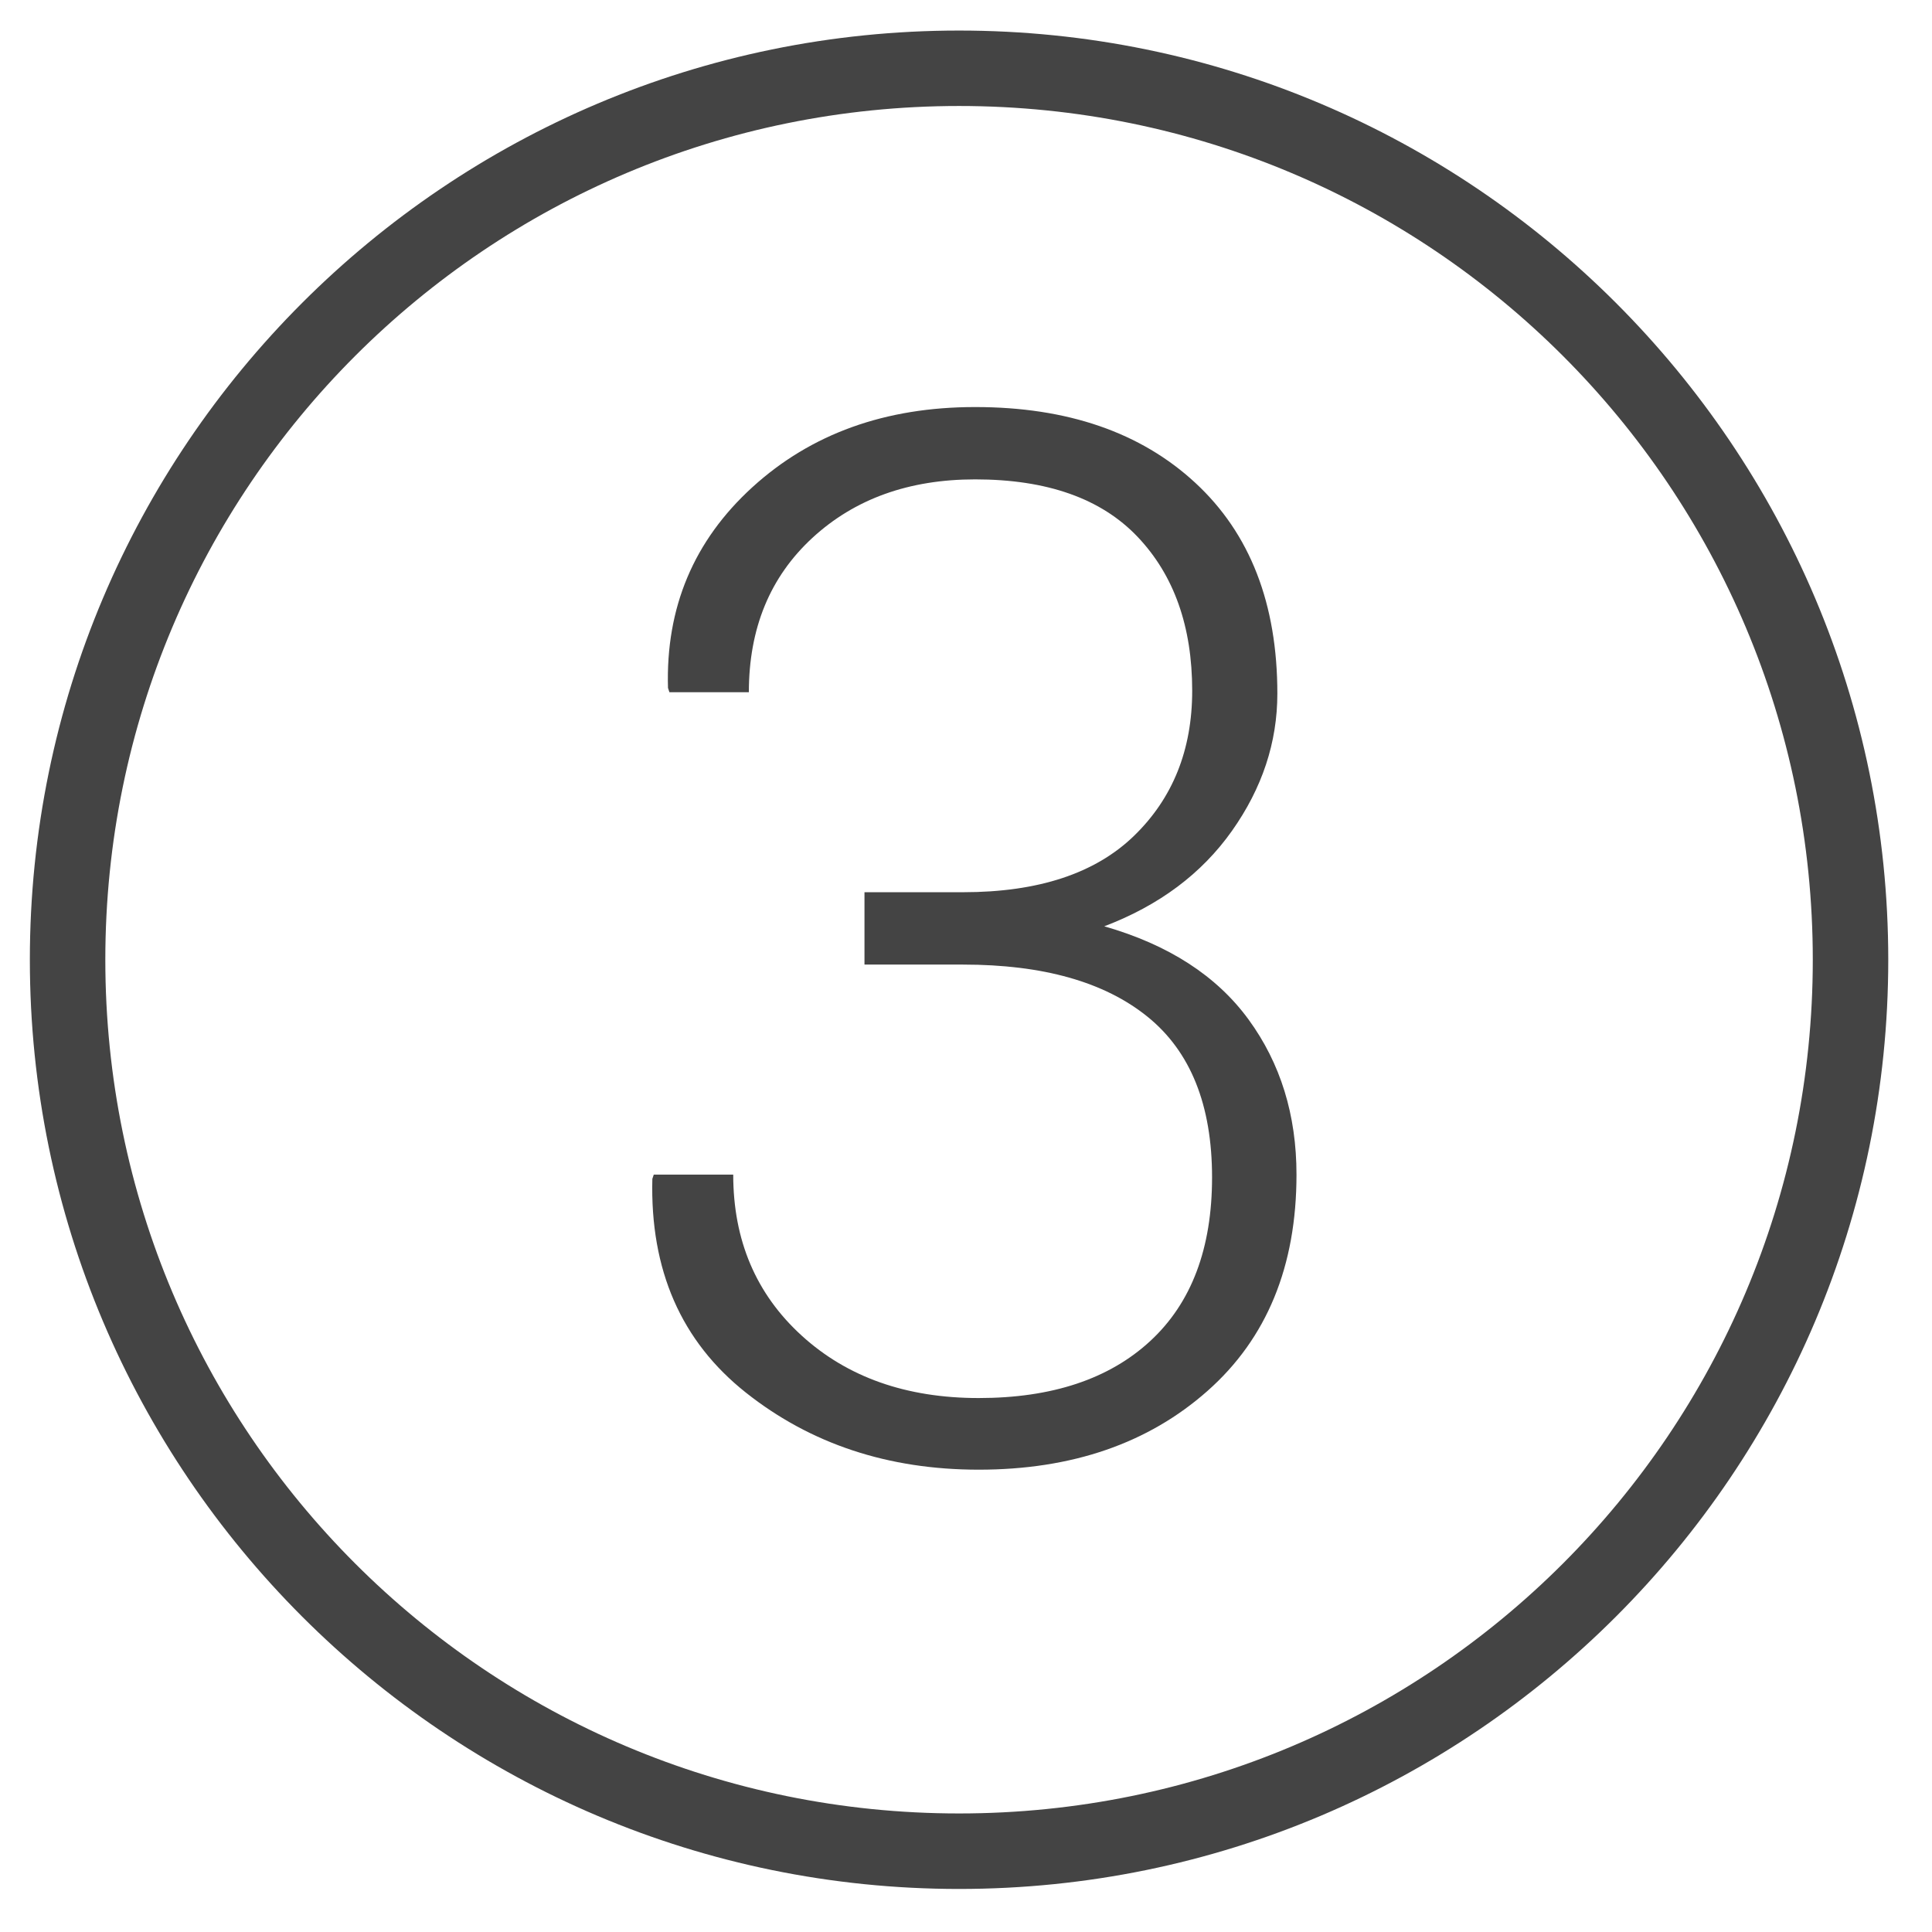
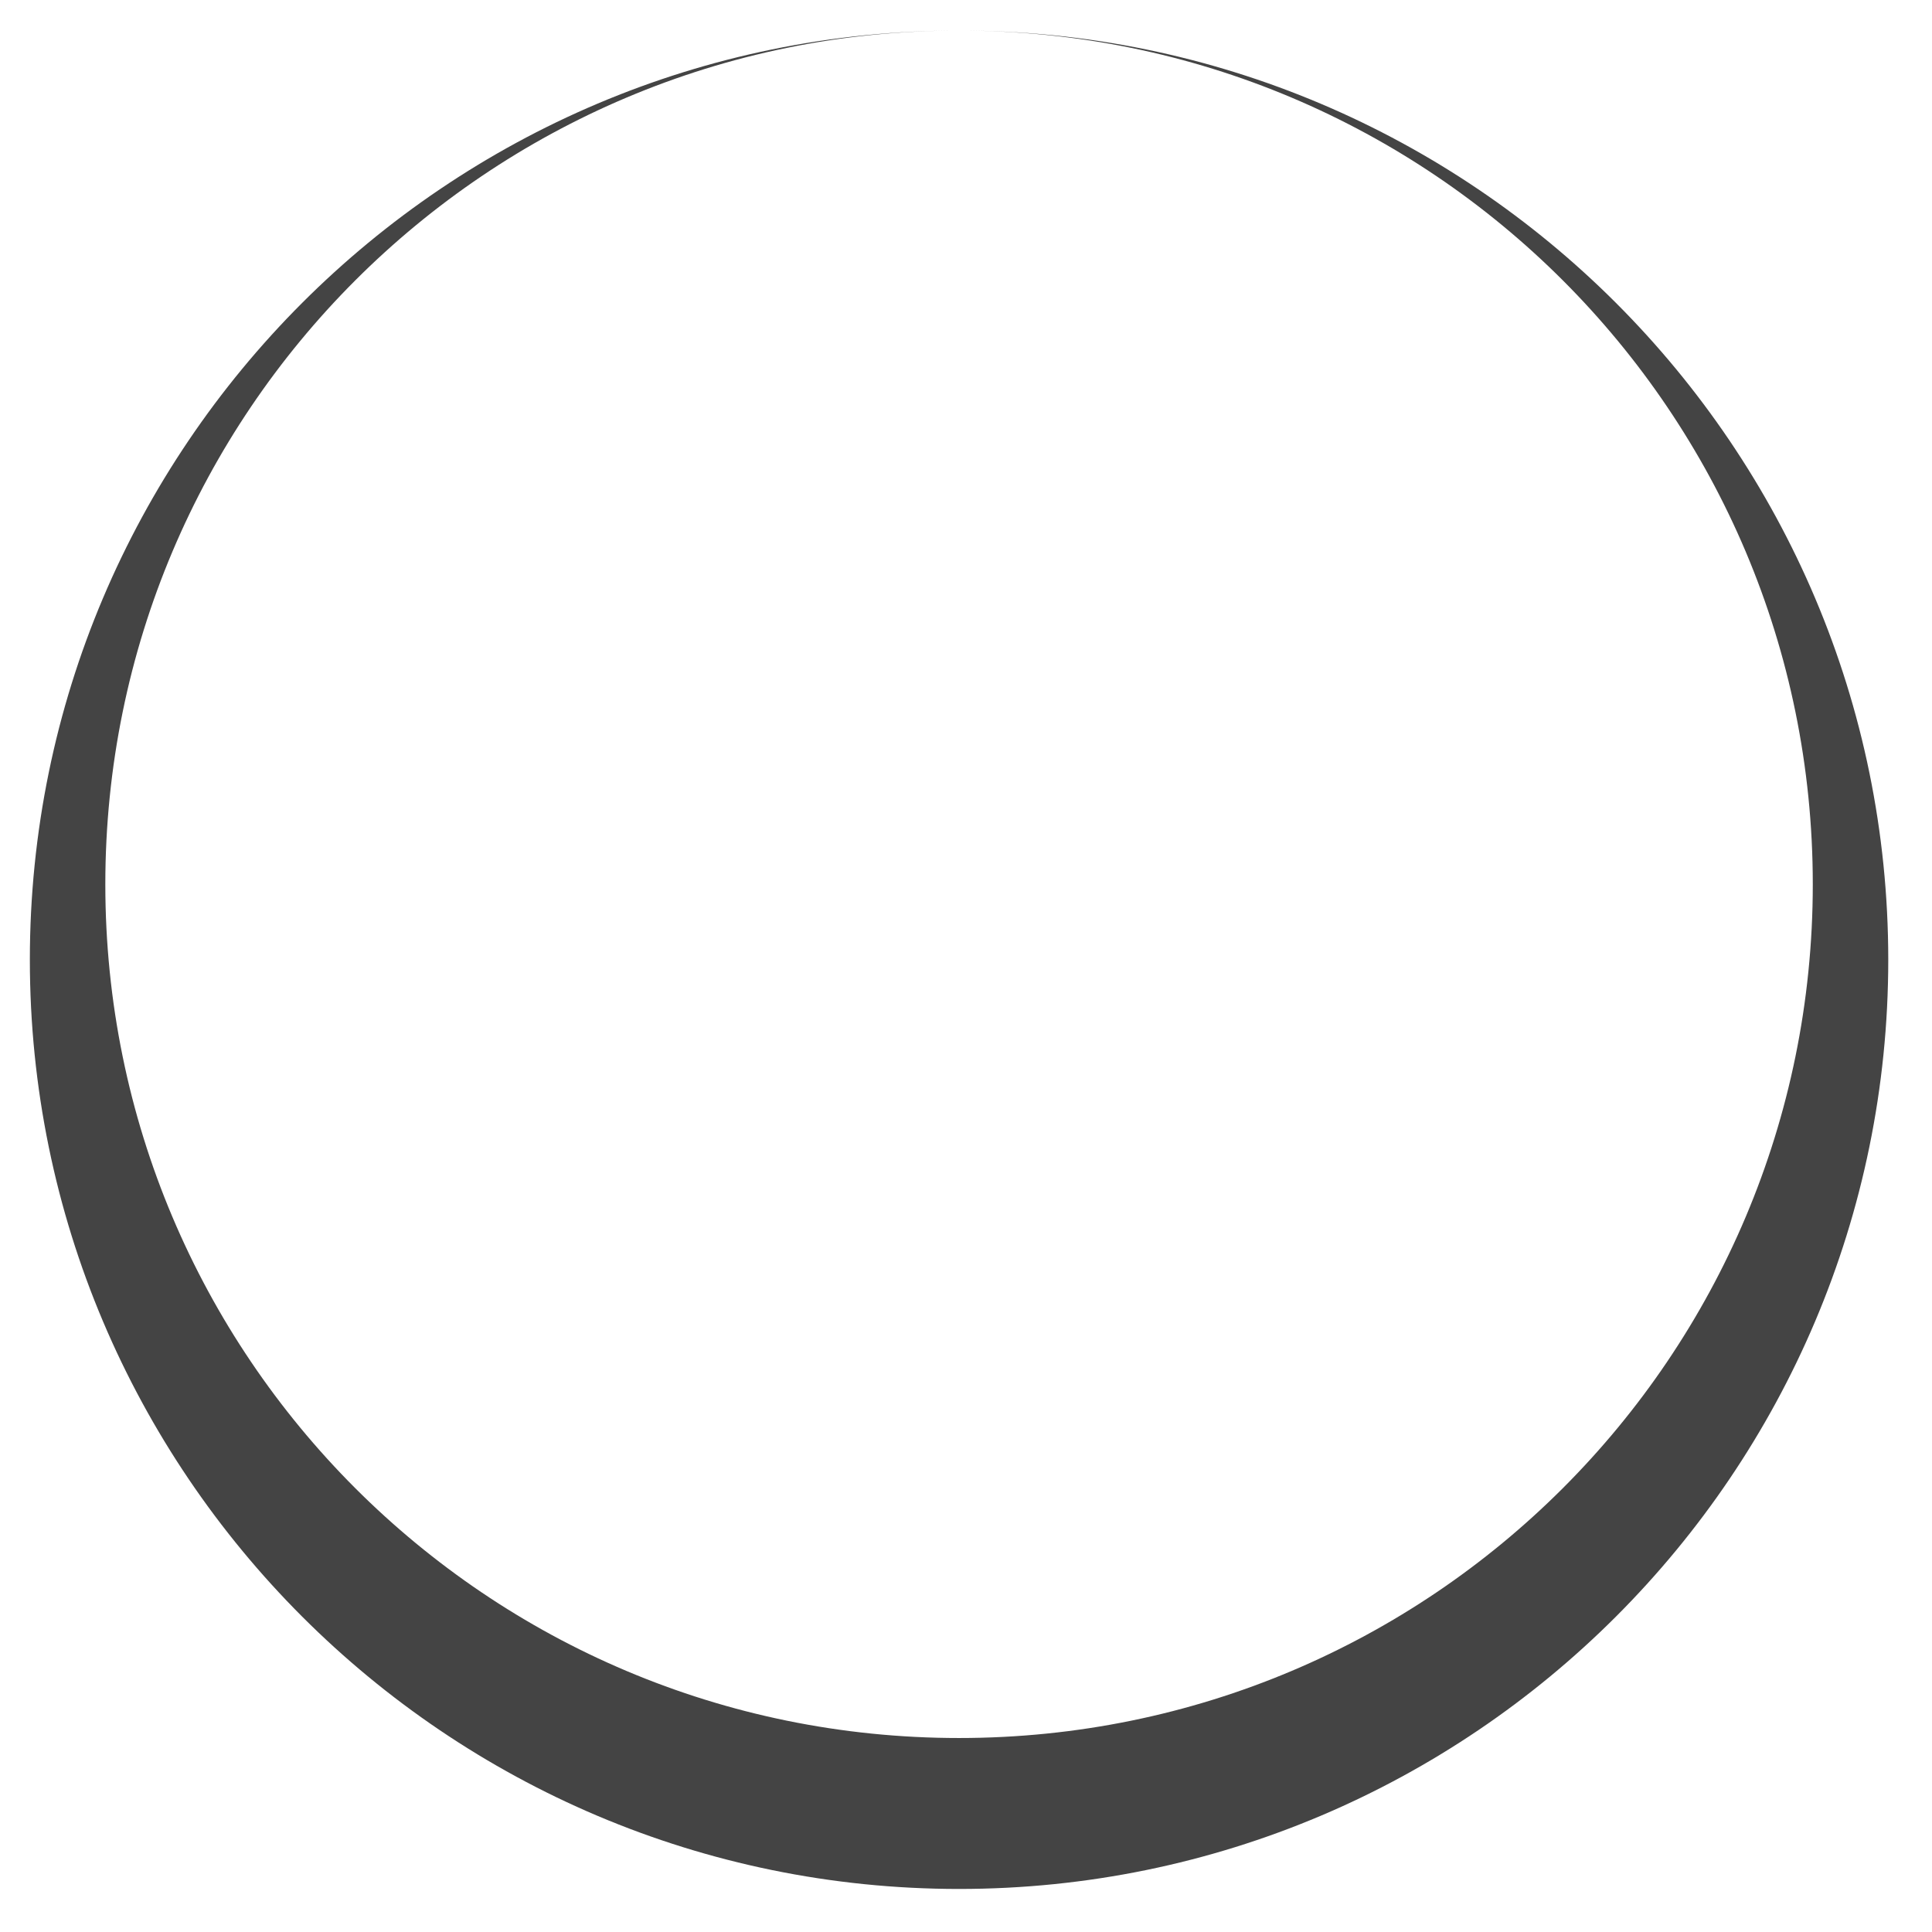
<svg xmlns="http://www.w3.org/2000/svg" version="1.1" width="64" height="64" viewBox="0 0 64 64">
-   <path d="M31.77 1.012c-16.985 0-30.781 13.796-30.781 30.781s13.796 30.781 30.781 30.781c16.985 0 30.781-13.796 30.781-30.781s-13.796-30.781-30.781-30.781zM31.77 3.511c15.634 0 28.281 12.647 28.281 28.281s-12.647 28.281-28.281 28.281c-15.634 0-28.281-12.647-28.281-28.281s12.647-28.281 28.281-28.281z" fill="#444444" />
-   <path d="M21.61 39.051l0.047-0.141h2.632c0 2.178 0.756 3.956 2.268 5.334s3.466 2.068 5.863 2.068c2.428 0 4.324-0.631 5.687-1.892s2.044-3.067 2.044-5.417c0-2.397-0.713-4.171-2.138-5.323s-3.462-1.727-6.11-1.727h-3.266v-2.397h3.266c2.491 0 4.379-0.623 5.663-1.868s1.927-2.847 1.927-4.806c0-2.131-0.603-3.83-1.809-5.099s-3-1.903-5.381-1.903c-2.193 0-3.991 0.646-5.393 1.939s-2.103 2.996-2.103 5.111h-2.632l-0.047-0.141c-0.078-2.663 0.854-4.88 2.796-6.65s4.402-2.655 7.379-2.655c3.055 0 5.487 0.838 7.297 2.514s2.714 4.003 2.714 6.979c0 1.614-0.501 3.129-1.504 4.547s-2.413 2.471-4.23 3.161c2.131 0.611 3.725 1.641 4.782 3.090s1.586 3.161 1.586 5.135c0 3.039-0.983 5.428-2.949 7.167s-4.492 2.608-7.579 2.608c-2.992 0-5.562-0.85-7.708-2.55s-3.18-4.062-3.102-7.085z" fill="#444444" />
+   <path d="M31.77 1.012c-16.985 0-30.781 13.796-30.781 30.781s13.796 30.781 30.781 30.781c16.985 0 30.781-13.796 30.781-30.781s-13.796-30.781-30.781-30.781zc15.634 0 28.281 12.647 28.281 28.281s-12.647 28.281-28.281 28.281c-15.634 0-28.281-12.647-28.281-28.281s12.647-28.281 28.281-28.281z" fill="#444444" />
</svg>